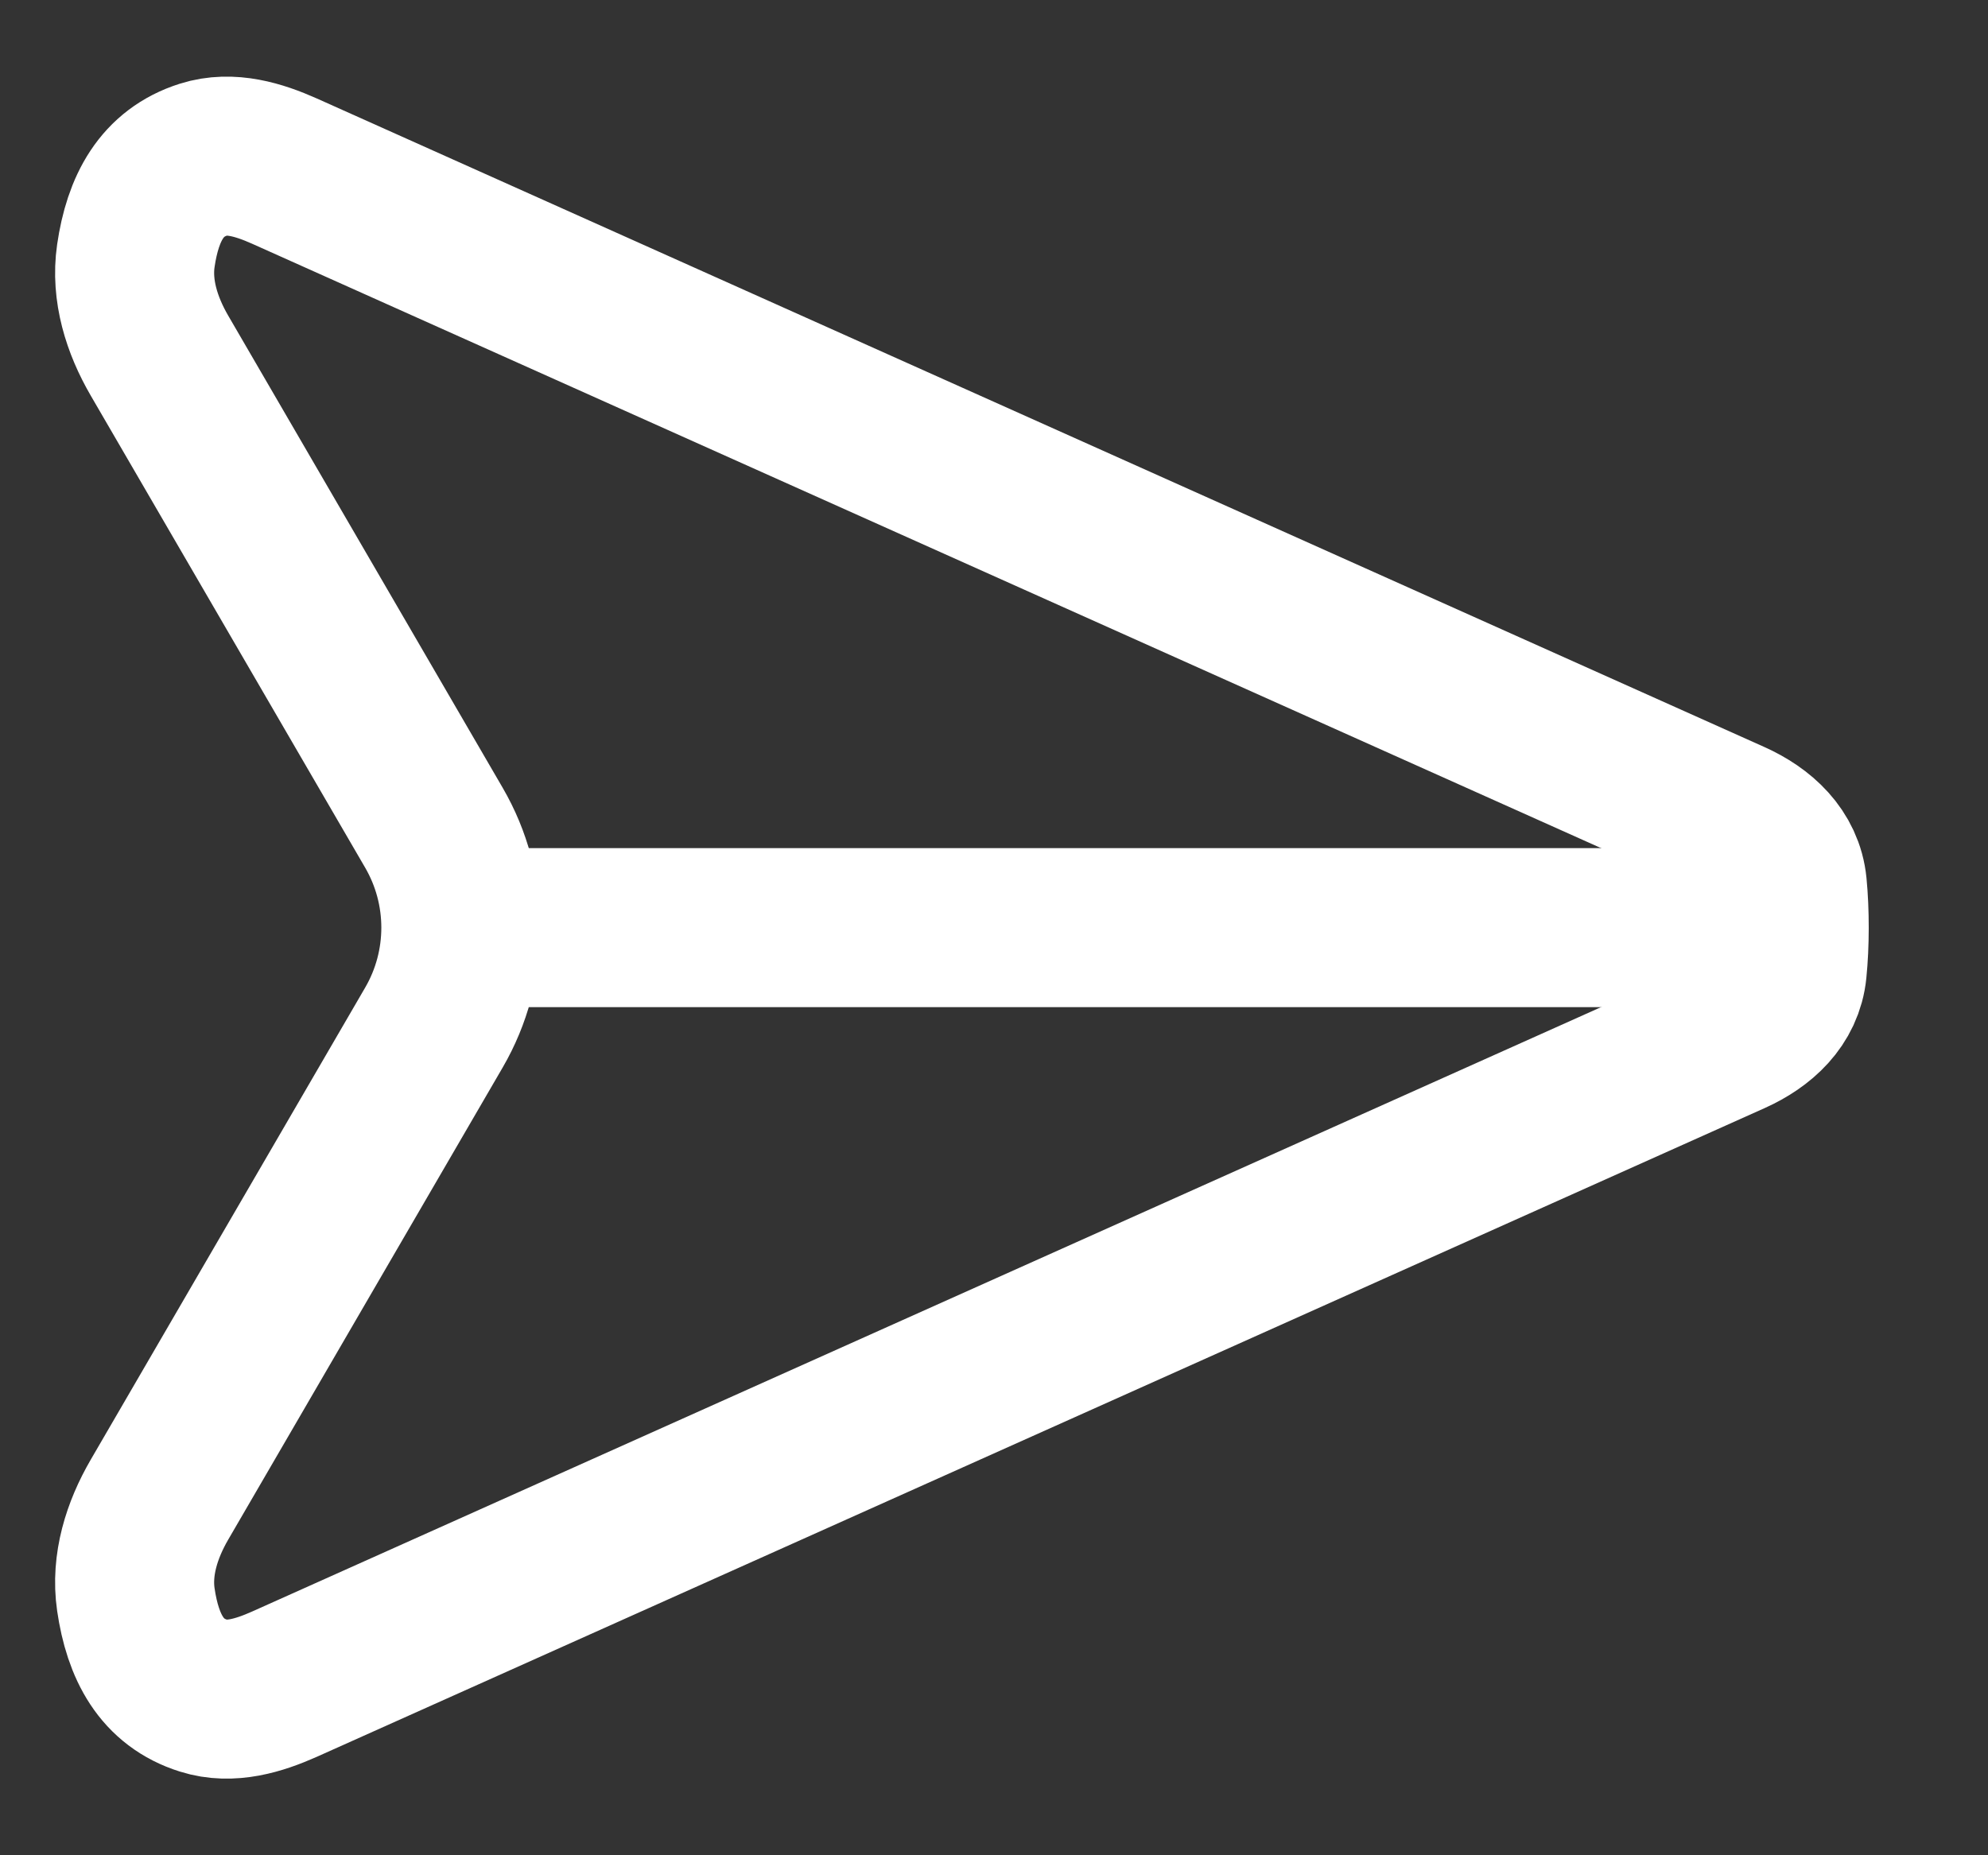
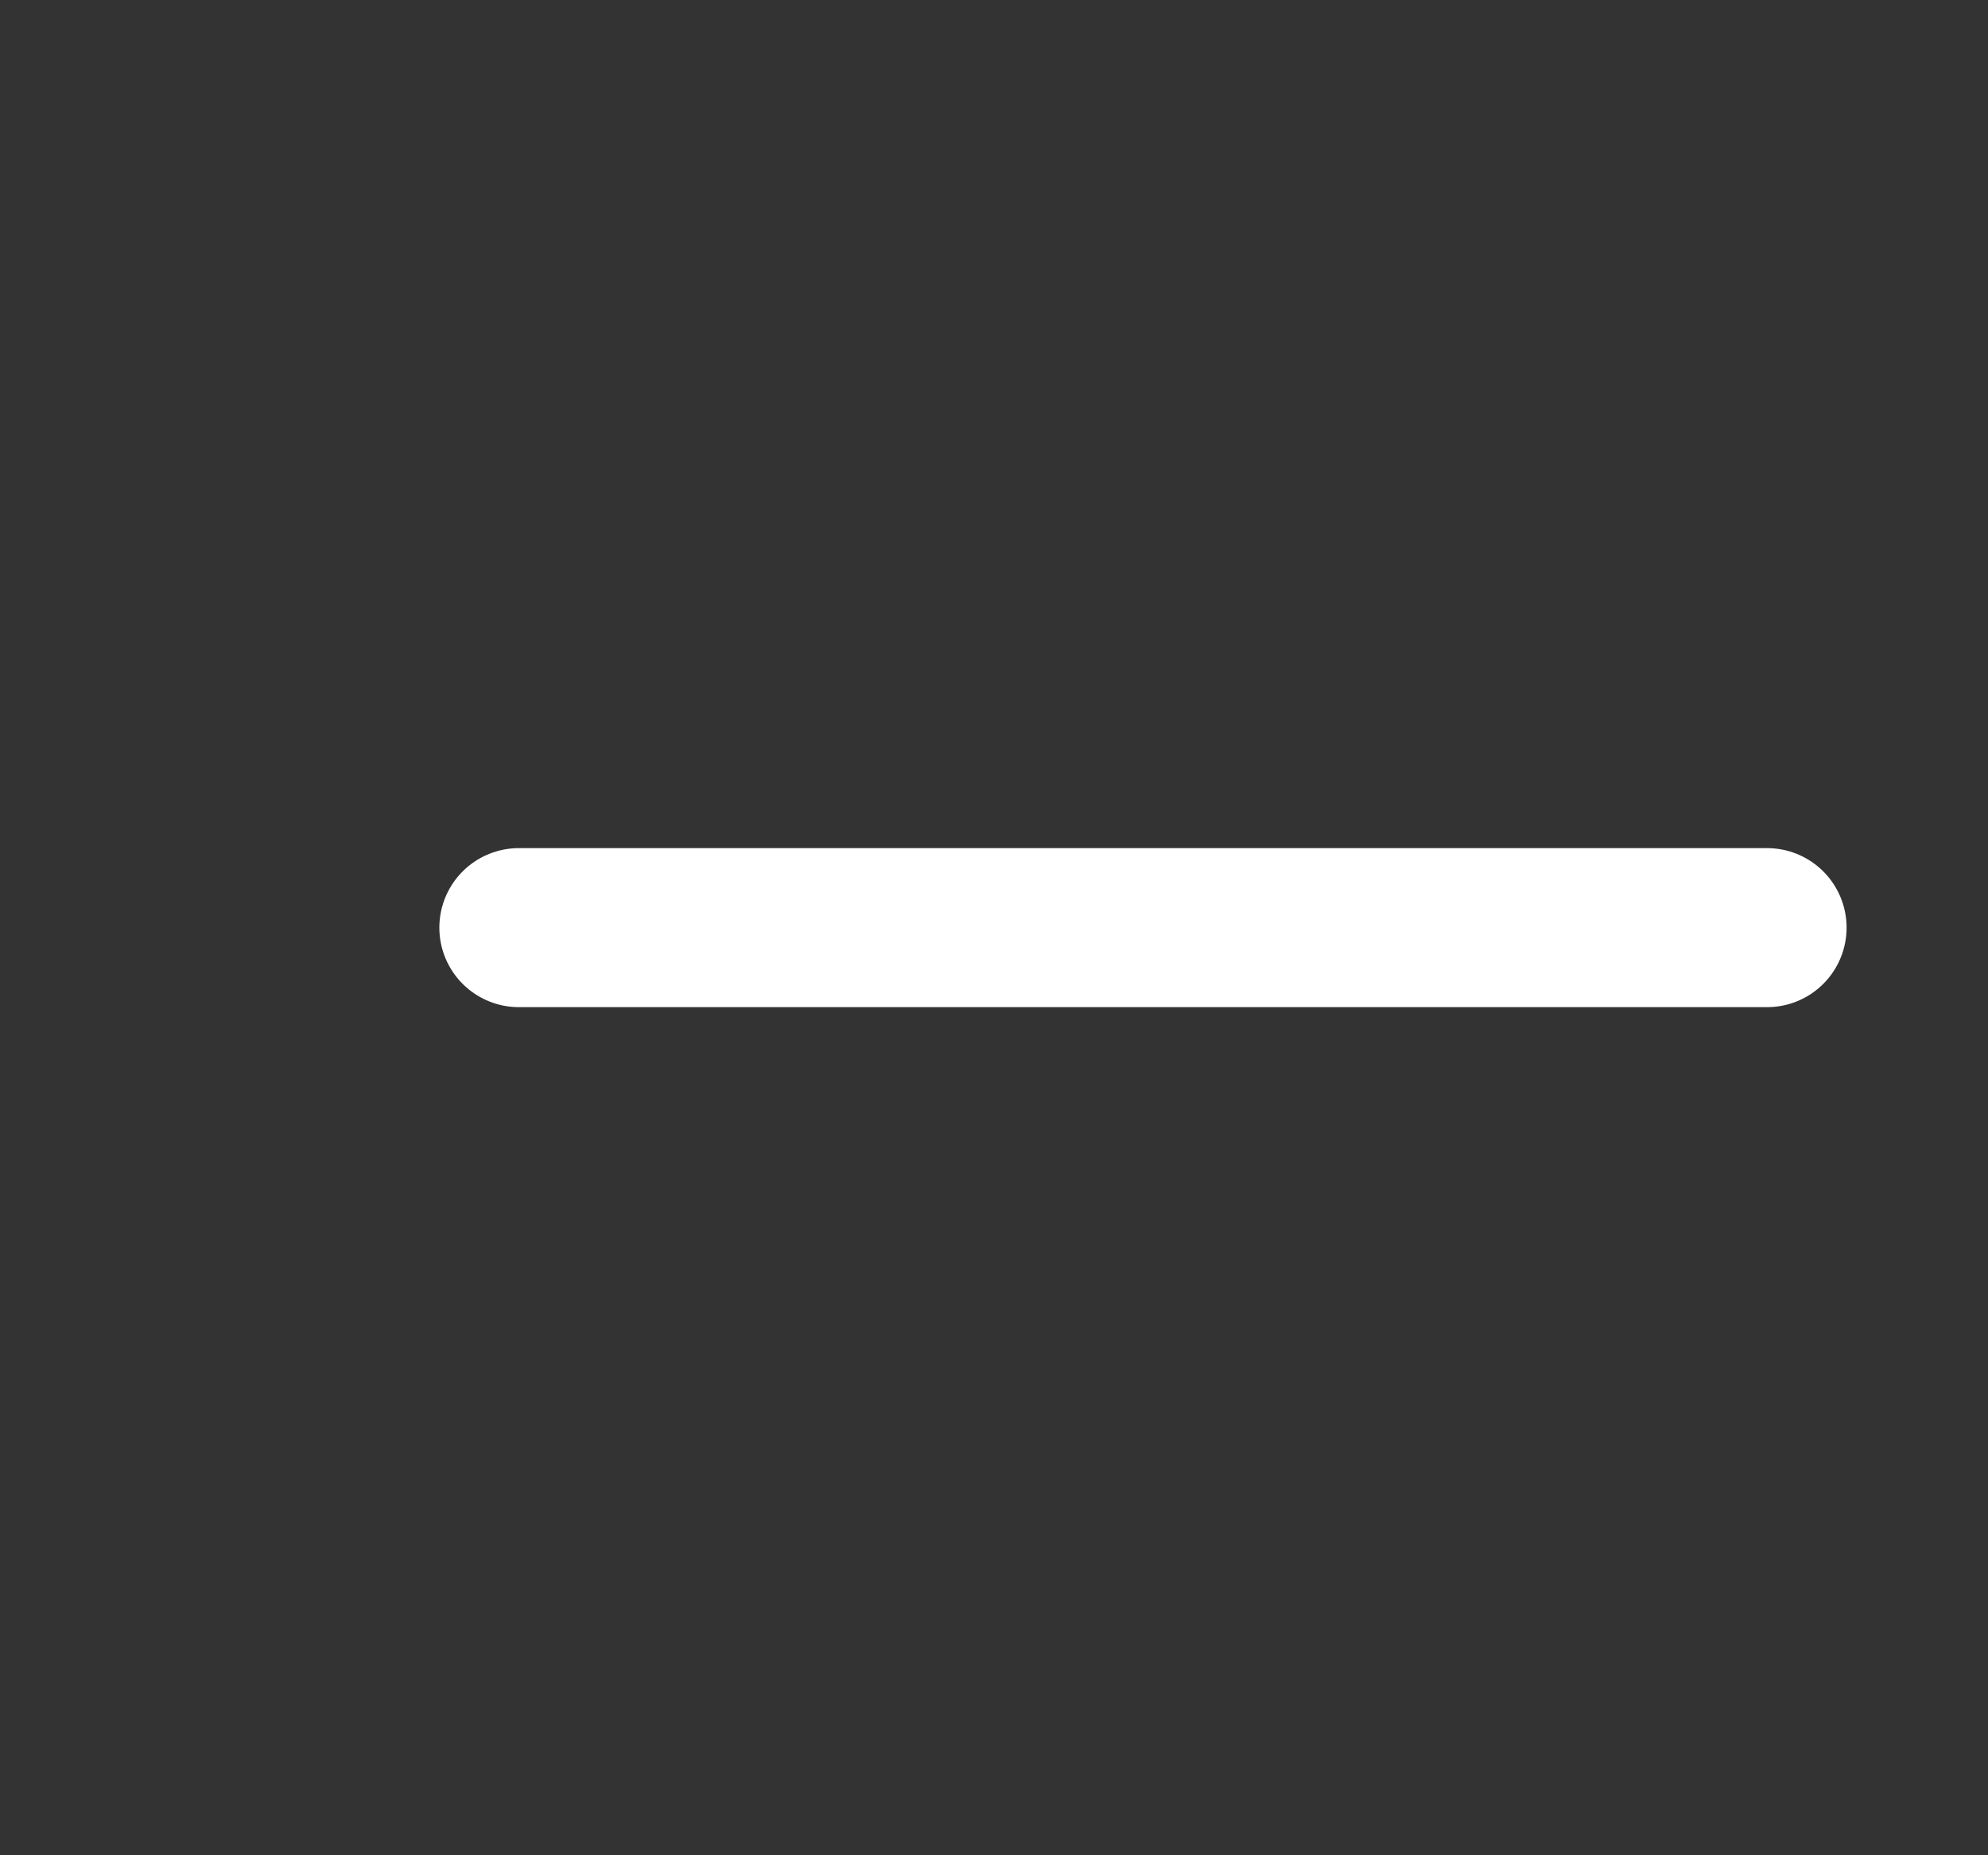
<svg xmlns="http://www.w3.org/2000/svg" width="15" height="14" viewBox="0 0 15 14" fill="none">
  <rect x="0" y="0" width="15" height="14" fill="#333333" stroke="none" />
-   <path d="M1.203 11.317L3.274 7.754C3.545 7.288 3.545 6.712 3.274 6.246L1.203 2.683C1.07 2.454 0.987 2.192 1.025 1.93C1.078 1.568 1.221 1.304 1.537 1.204C1.739 1.14 1.953 1.205 2.146 1.291L13.066 6.184C13.285 6.282 13.463 6.446 13.486 6.684C13.505 6.882 13.505 7.124 13.485 7.321C13.462 7.556 13.286 7.717 13.07 7.814L2.146 12.709C1.953 12.795 1.739 12.86 1.537 12.796C1.221 12.697 1.078 12.432 1.025 12.07C0.987 11.808 1.07 11.546 1.203 11.317Z" stroke="white" stroke-width="1.2" stroke-linecap="round" />
  <path d="M13.333 7L3.915 7" stroke="white" stroke-width="1.2" stroke-linecap="round" />
</svg>